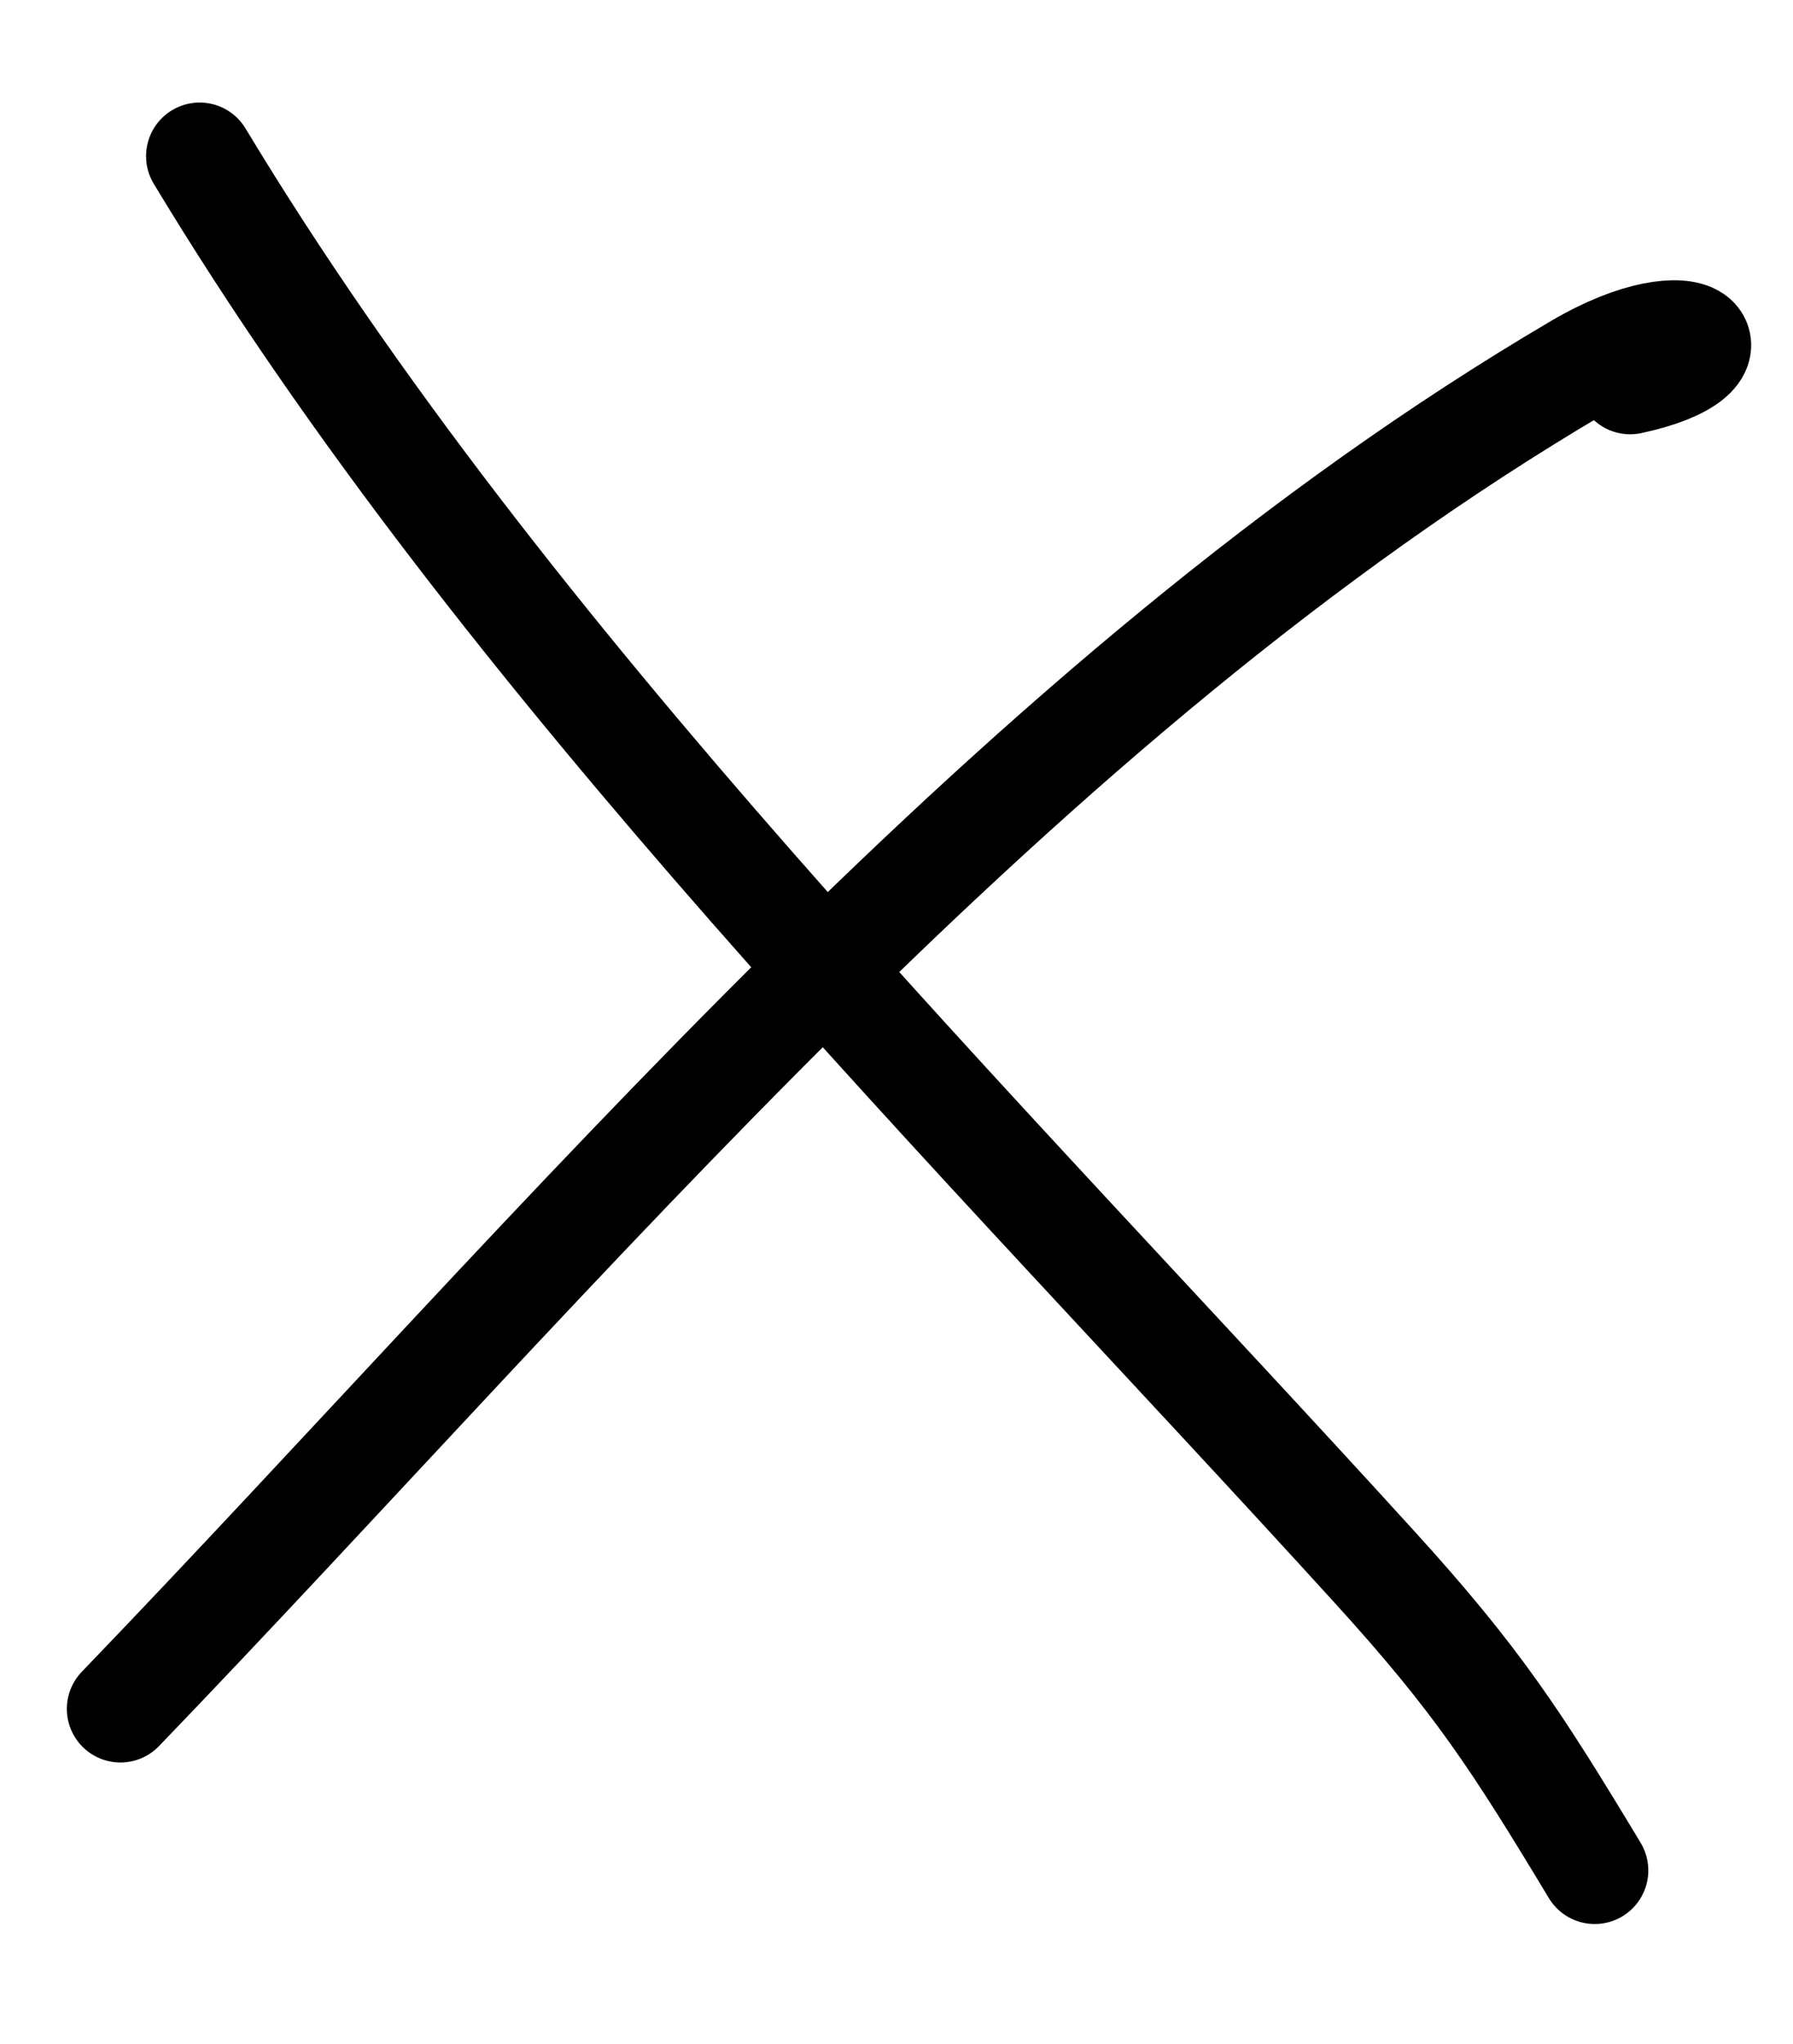
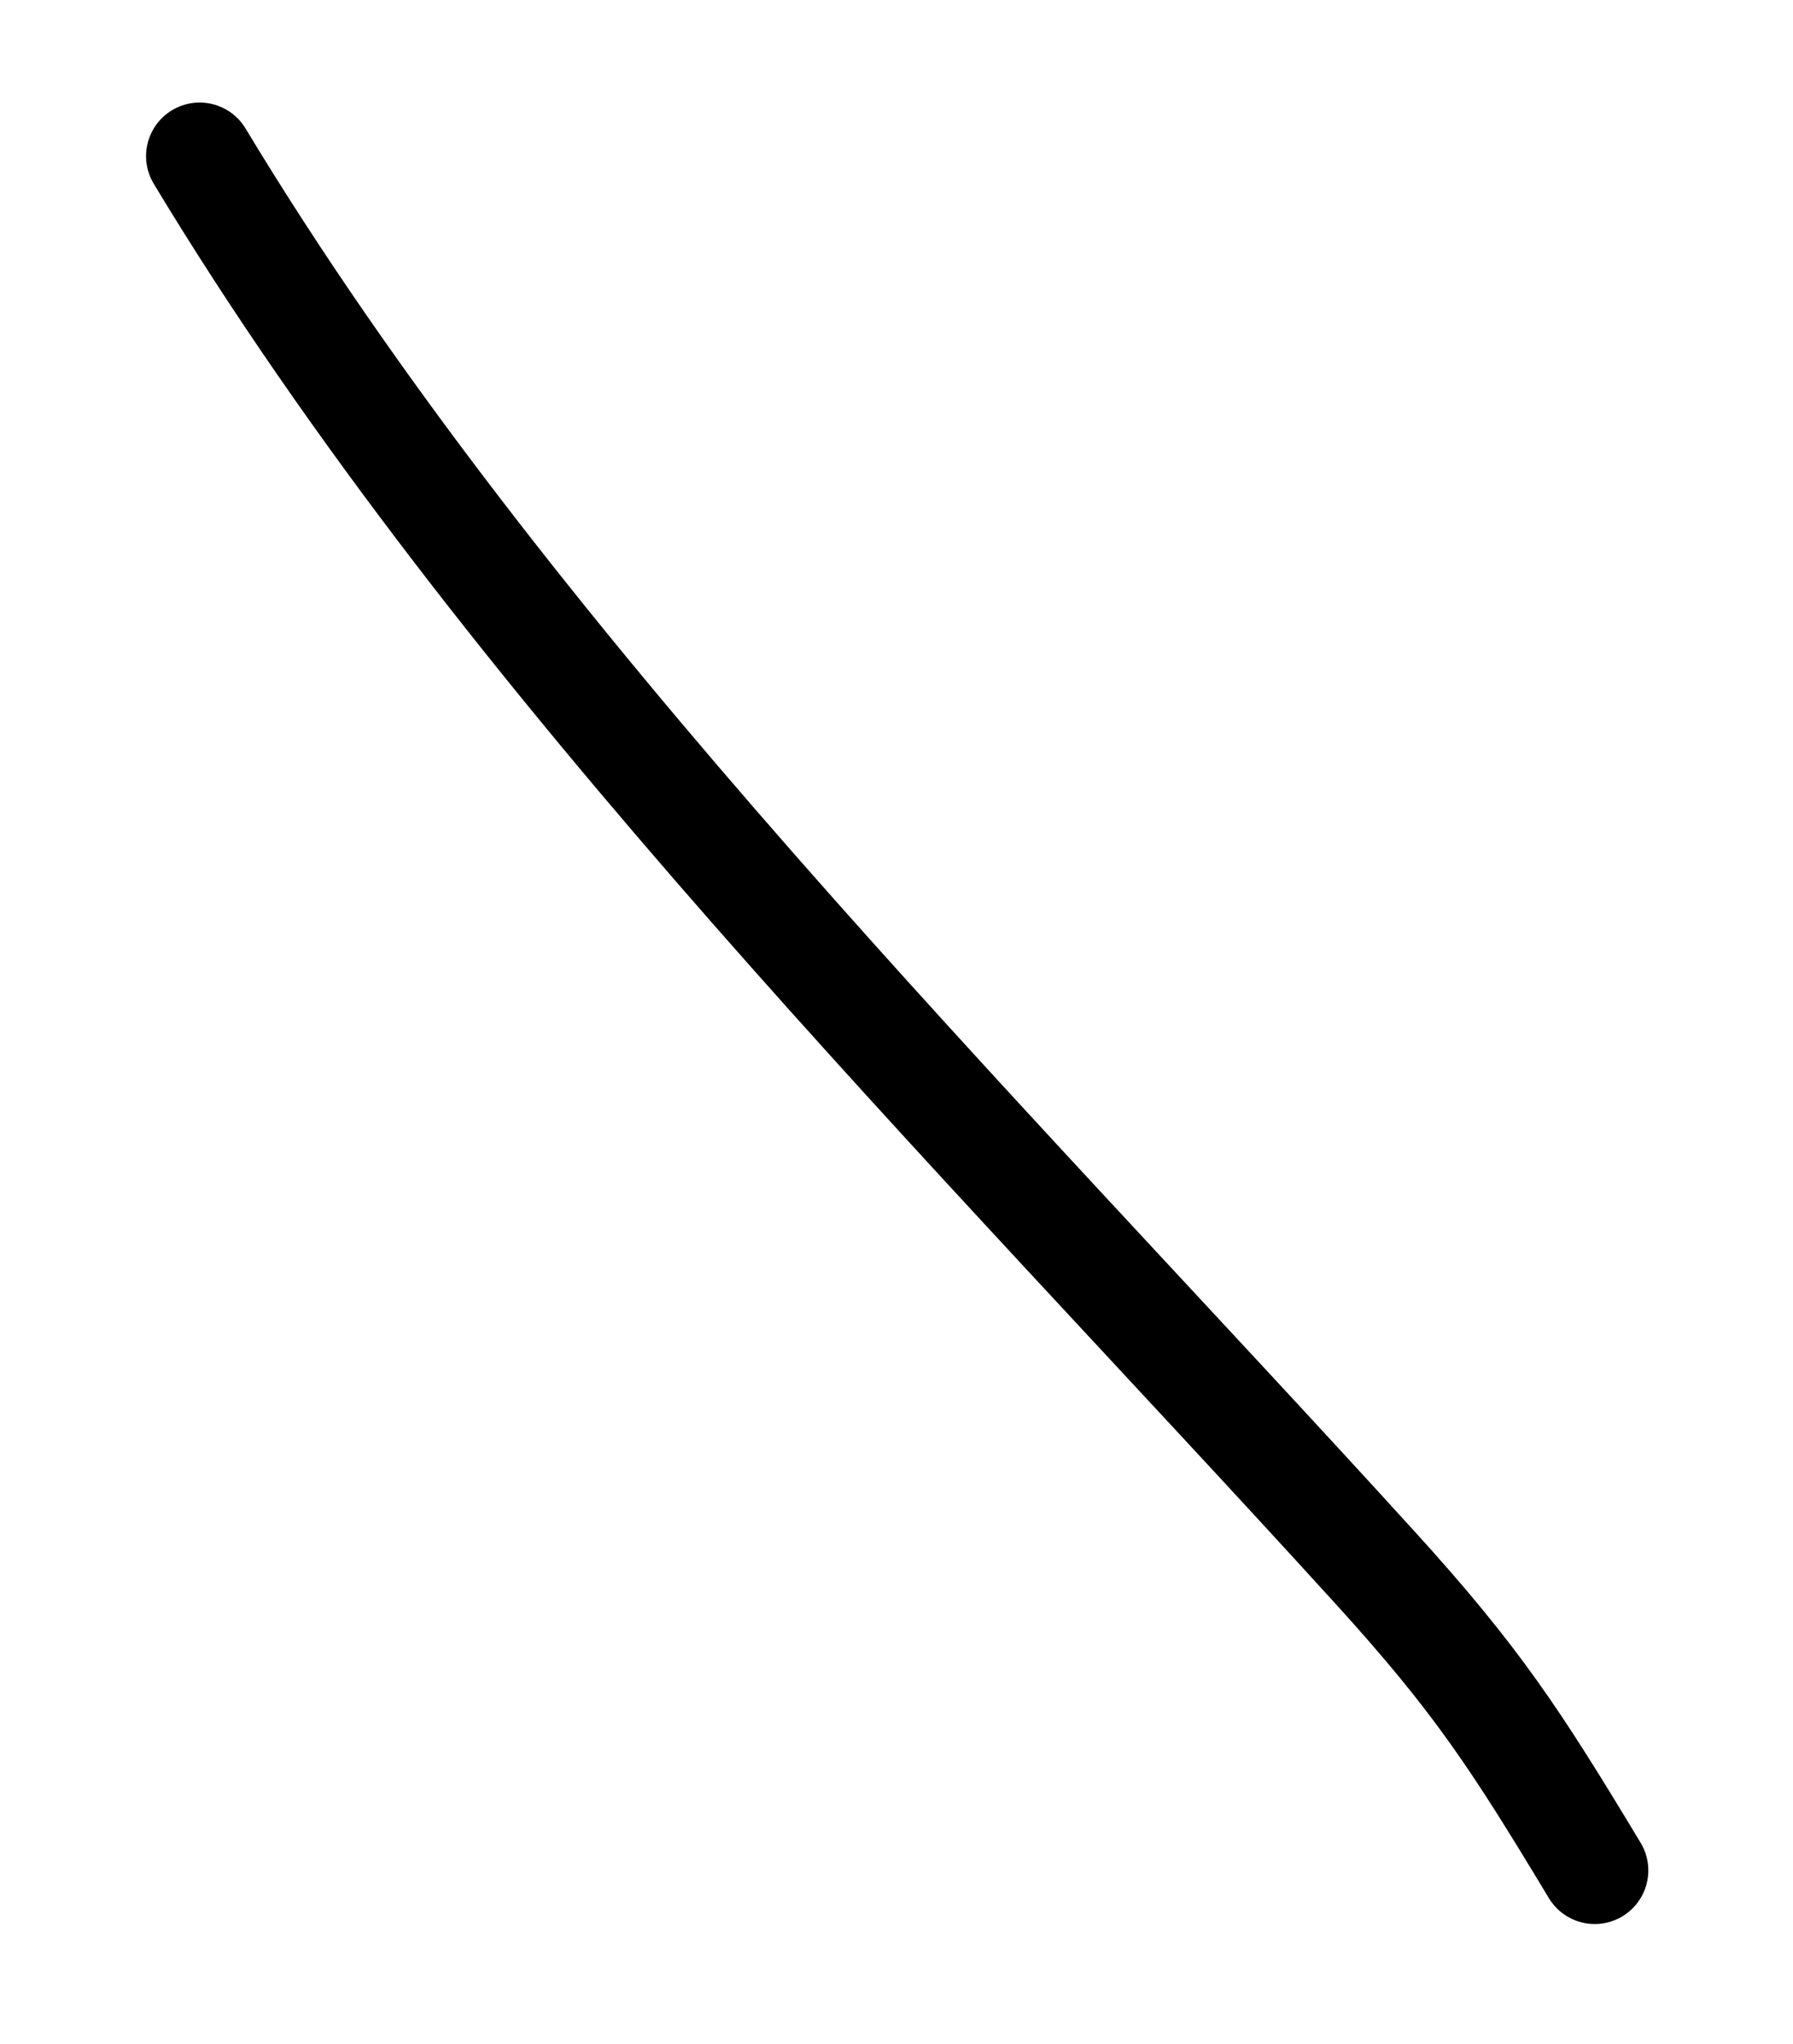
<svg xmlns="http://www.w3.org/2000/svg" width="502" height="572" viewBox="0 0 502 572" fill="none">
  <path d="M55.895 43.7C141.579 185.778 272.953 315.585 384.85 438.595C413.599 470.199 424.49 487 446.49 523.5" stroke="black" stroke-width="30" stroke-linecap="round" />
-   <path d="M33.717 478.291C157.906 349.294 285.198 194.843 441.85 102.767C475.188 83.172 489.759 99.448 456.401 106.545" stroke="black" stroke-width="30" stroke-linecap="round" />
</svg>